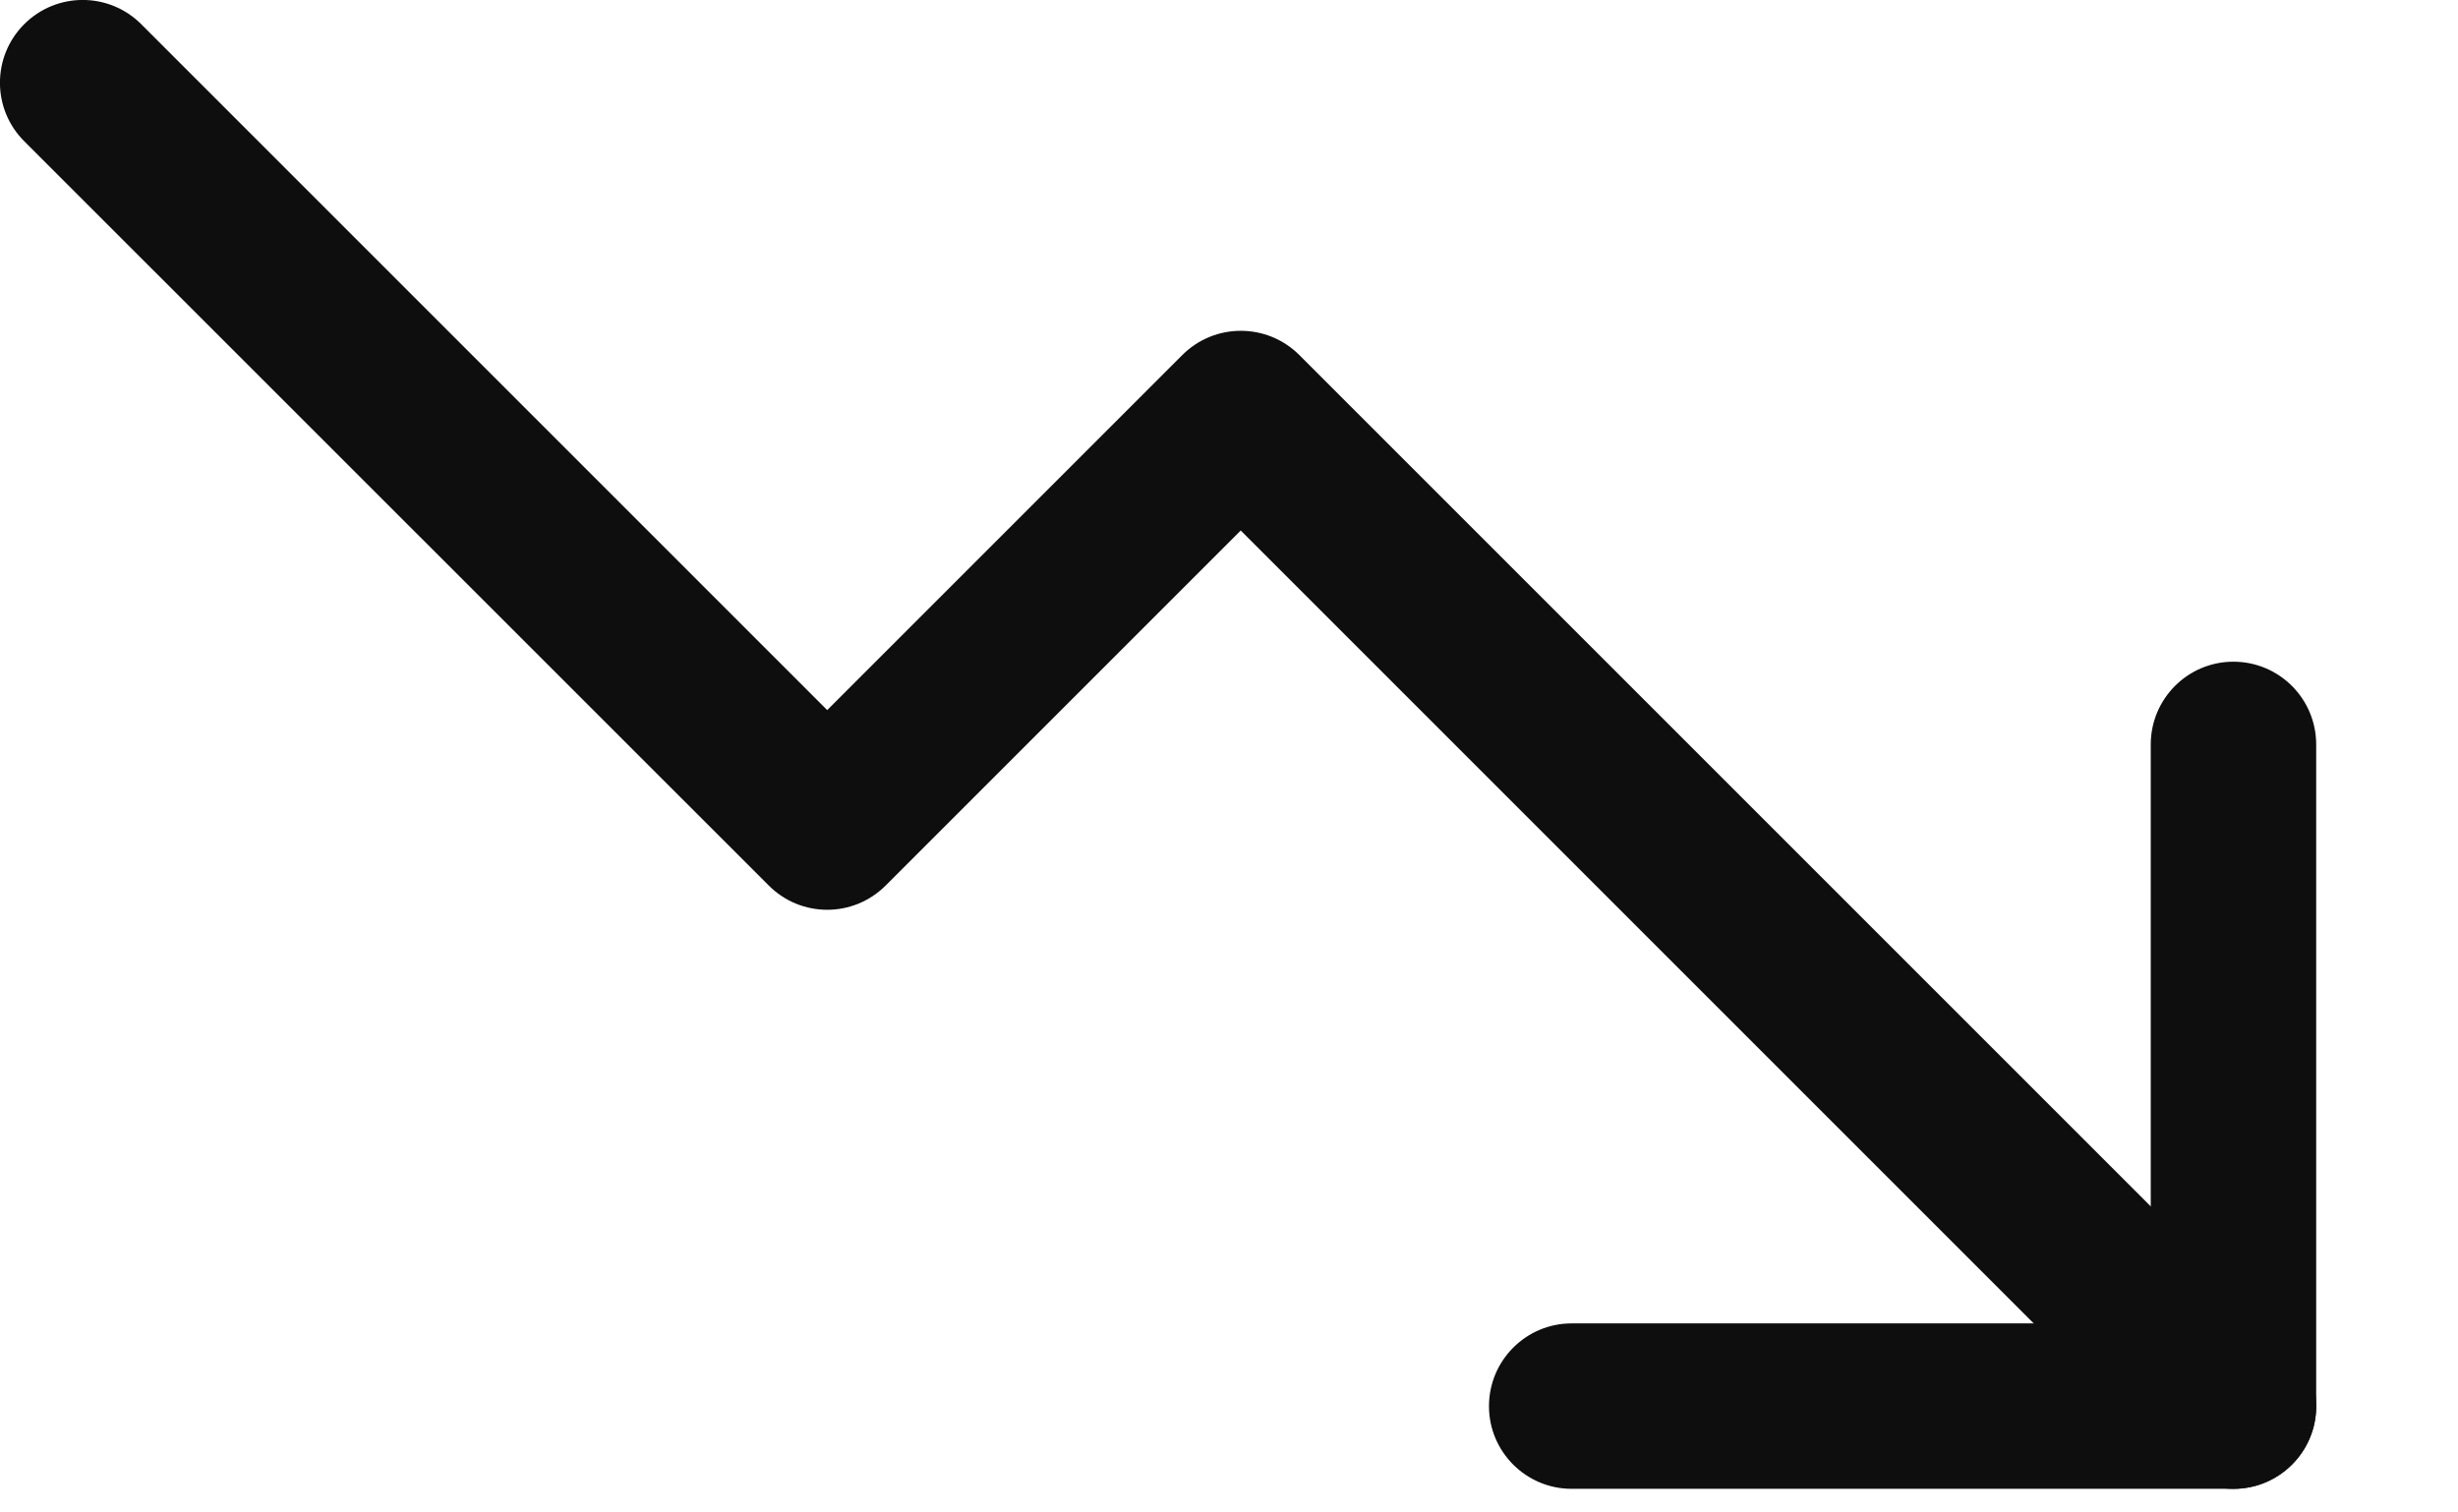
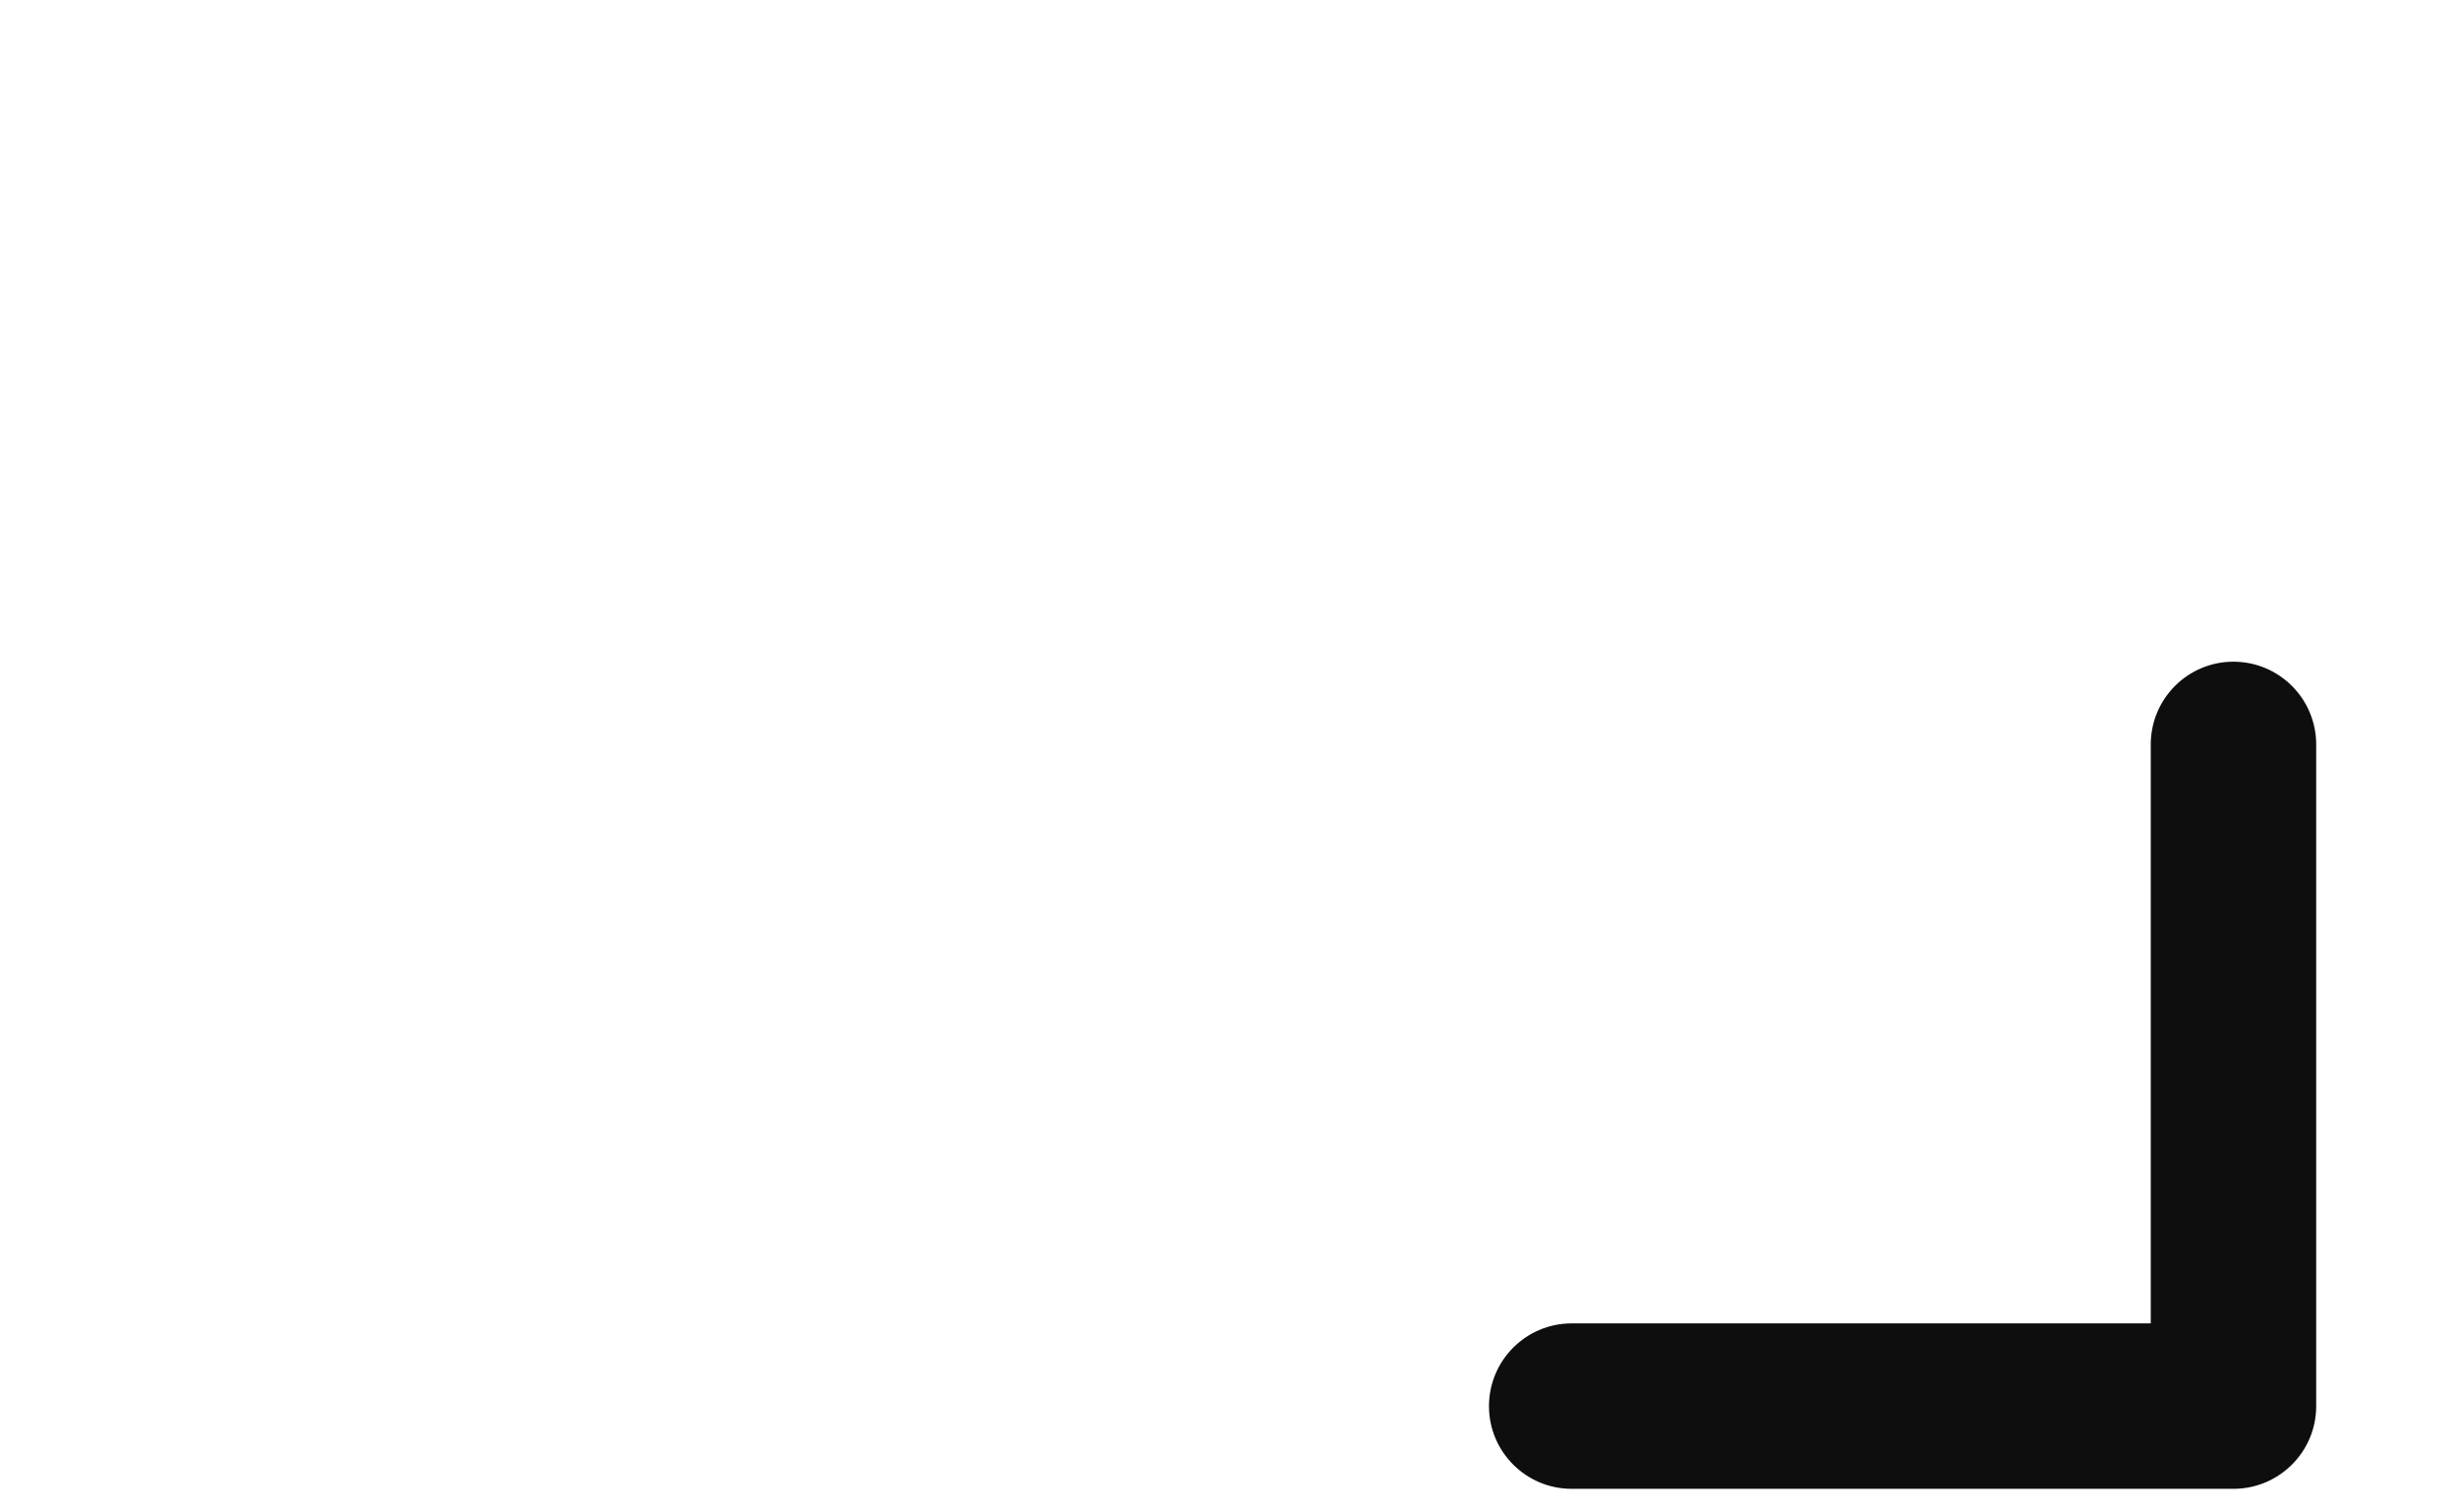
<svg xmlns="http://www.w3.org/2000/svg" fill="none" height="100%" overflow="visible" preserveAspectRatio="none" style="display: block;" viewBox="0 0 13 8" width="100%">
  <g id="Vector">
-     <path clip-rule="evenodd" d="M0.128 0.128C0.299 -0.043 0.576 -0.043 0.747 0.128L4.375 3.756L6.253 1.878C6.424 1.707 6.701 1.707 6.872 1.878L12.122 7.128C12.293 7.299 12.293 7.576 12.122 7.747C11.951 7.918 11.674 7.918 11.503 7.747L6.562 2.806L4.684 4.684C4.513 4.855 4.237 4.855 4.066 4.684L0.128 0.747C-0.043 0.576 -0.043 0.299 0.128 0.128Z" fill="#0D0E0D" fill-rule="evenodd" />
    <path clip-rule="evenodd" d="M11.812 3.5C12.054 3.5 12.25 3.696 12.25 3.938V7.438C12.25 7.679 12.054 7.875 11.812 7.875H8.312C8.071 7.875 7.875 7.679 7.875 7.438C7.875 7.196 8.071 7 8.312 7H11.375V3.938C11.375 3.696 11.571 3.5 11.812 3.5Z" fill="#0D0E0D" fill-rule="evenodd" />
  </g>
</svg>